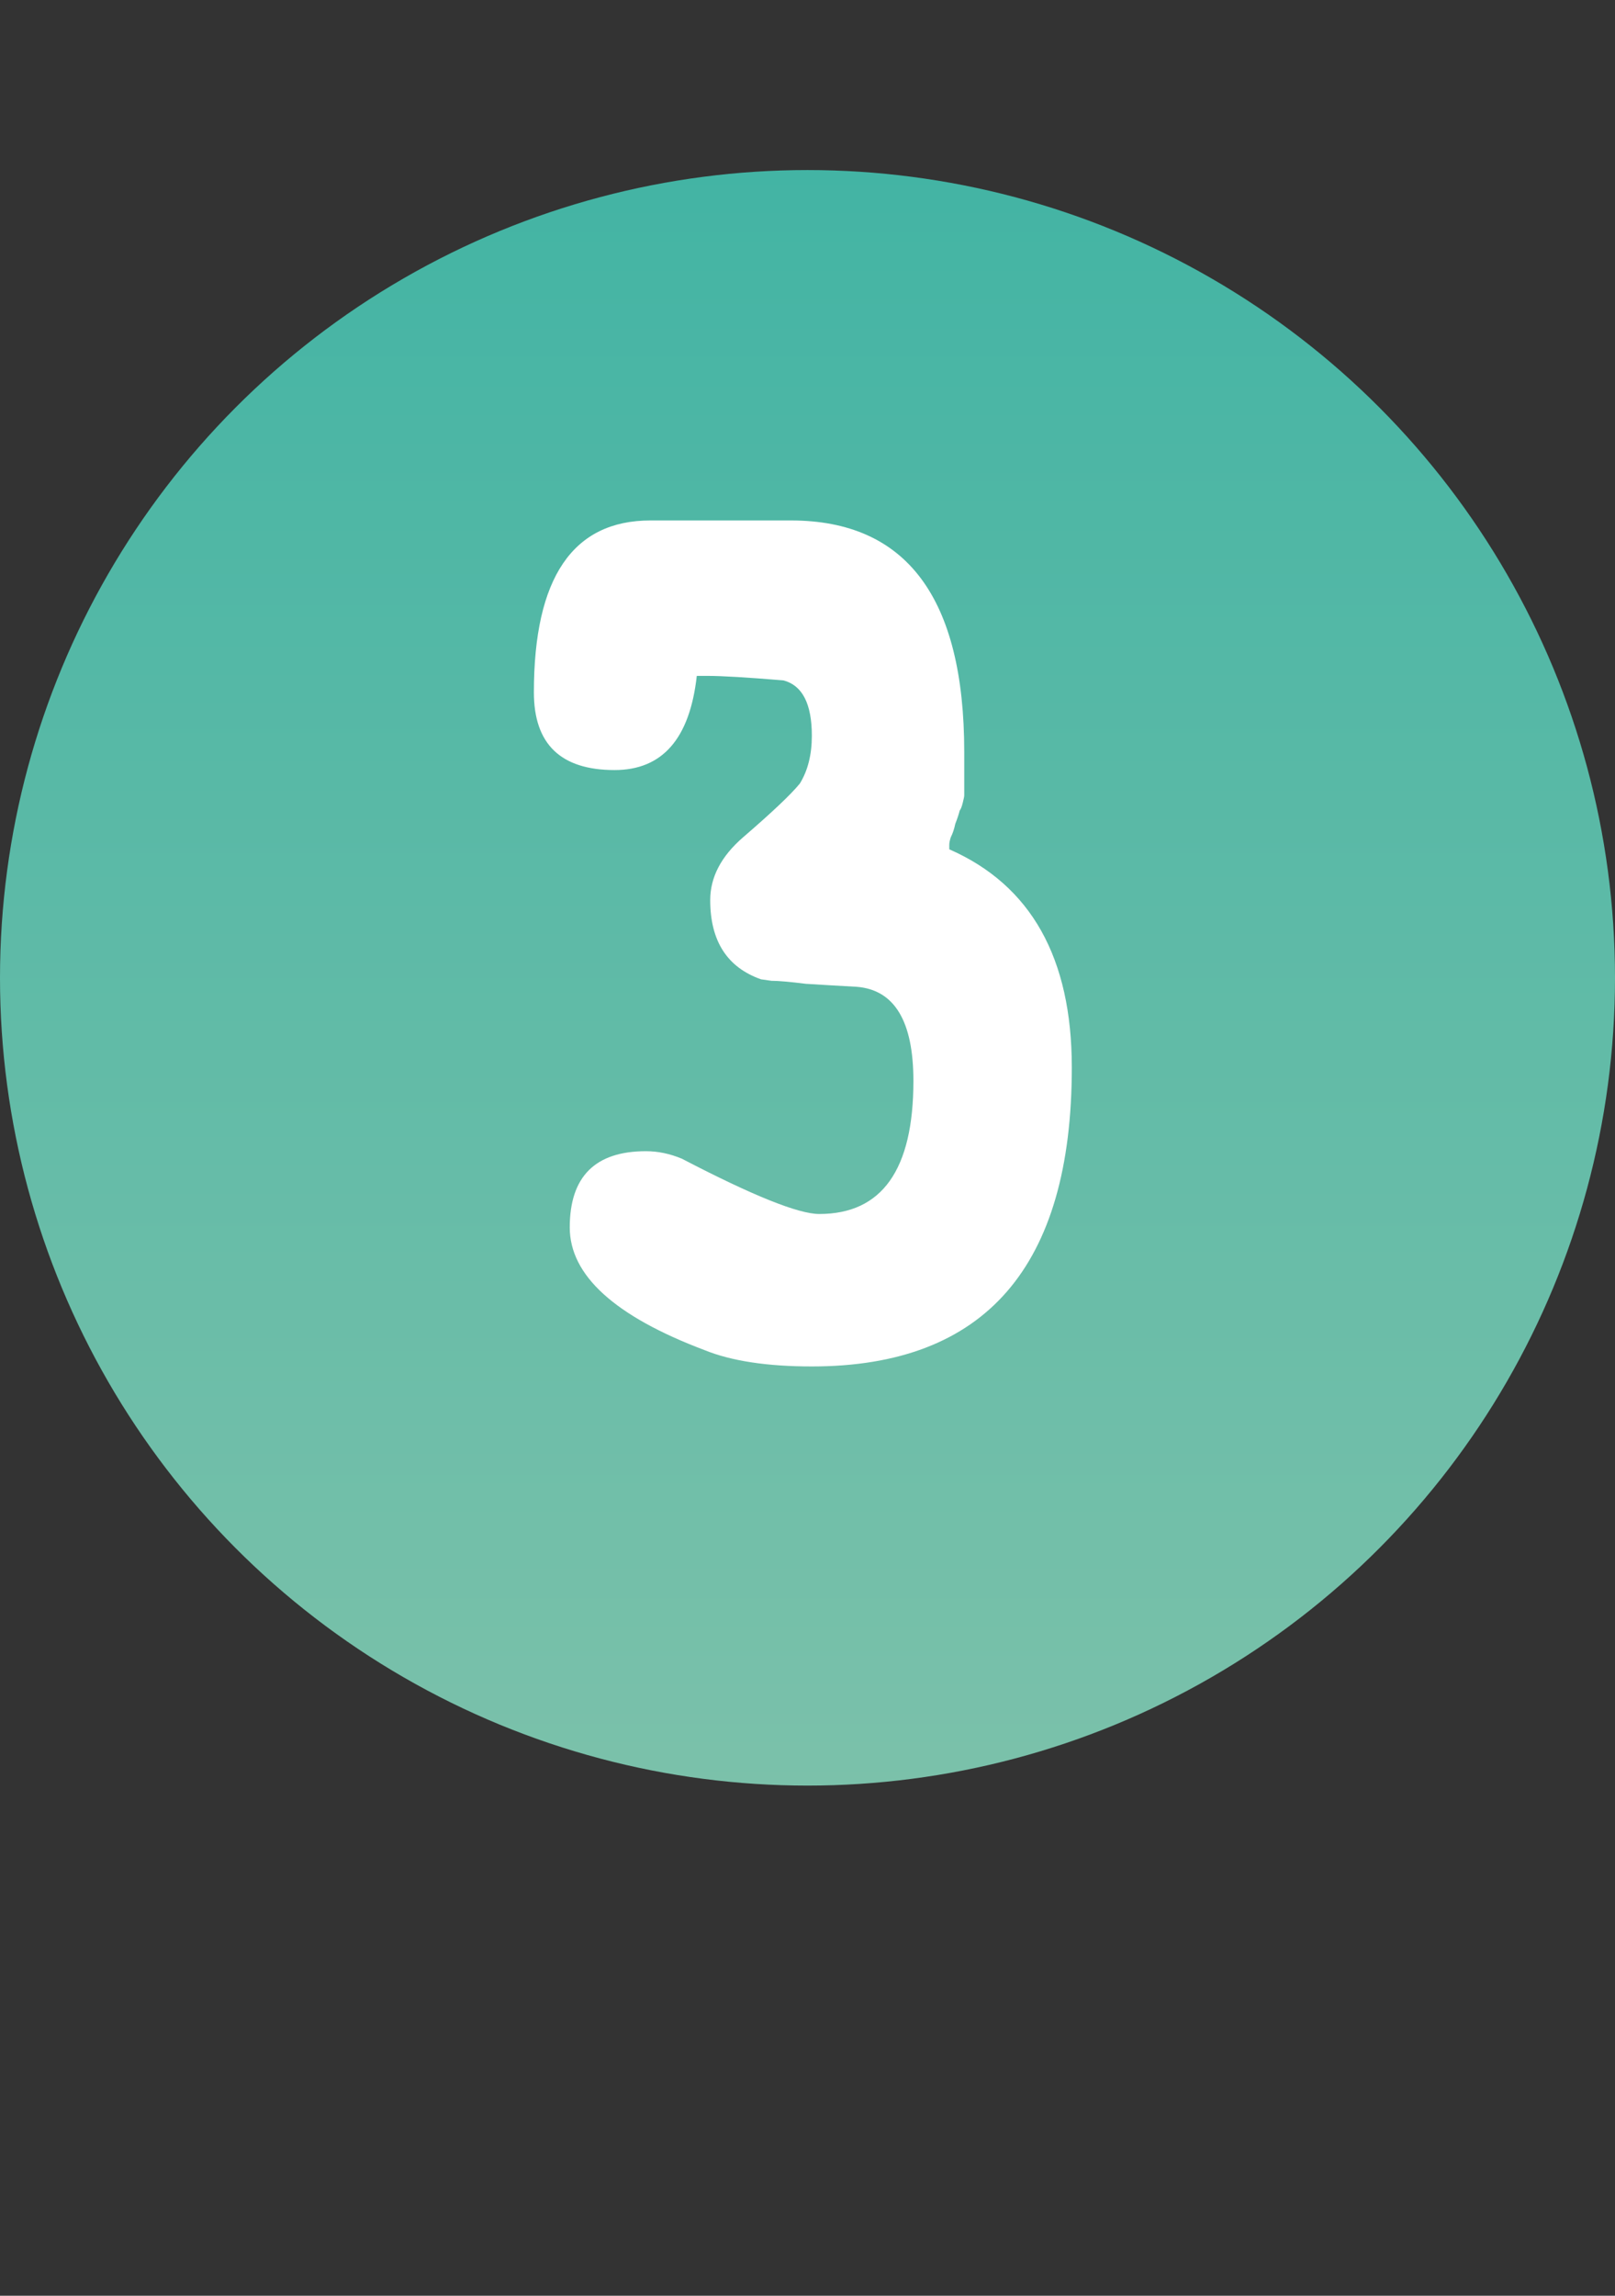
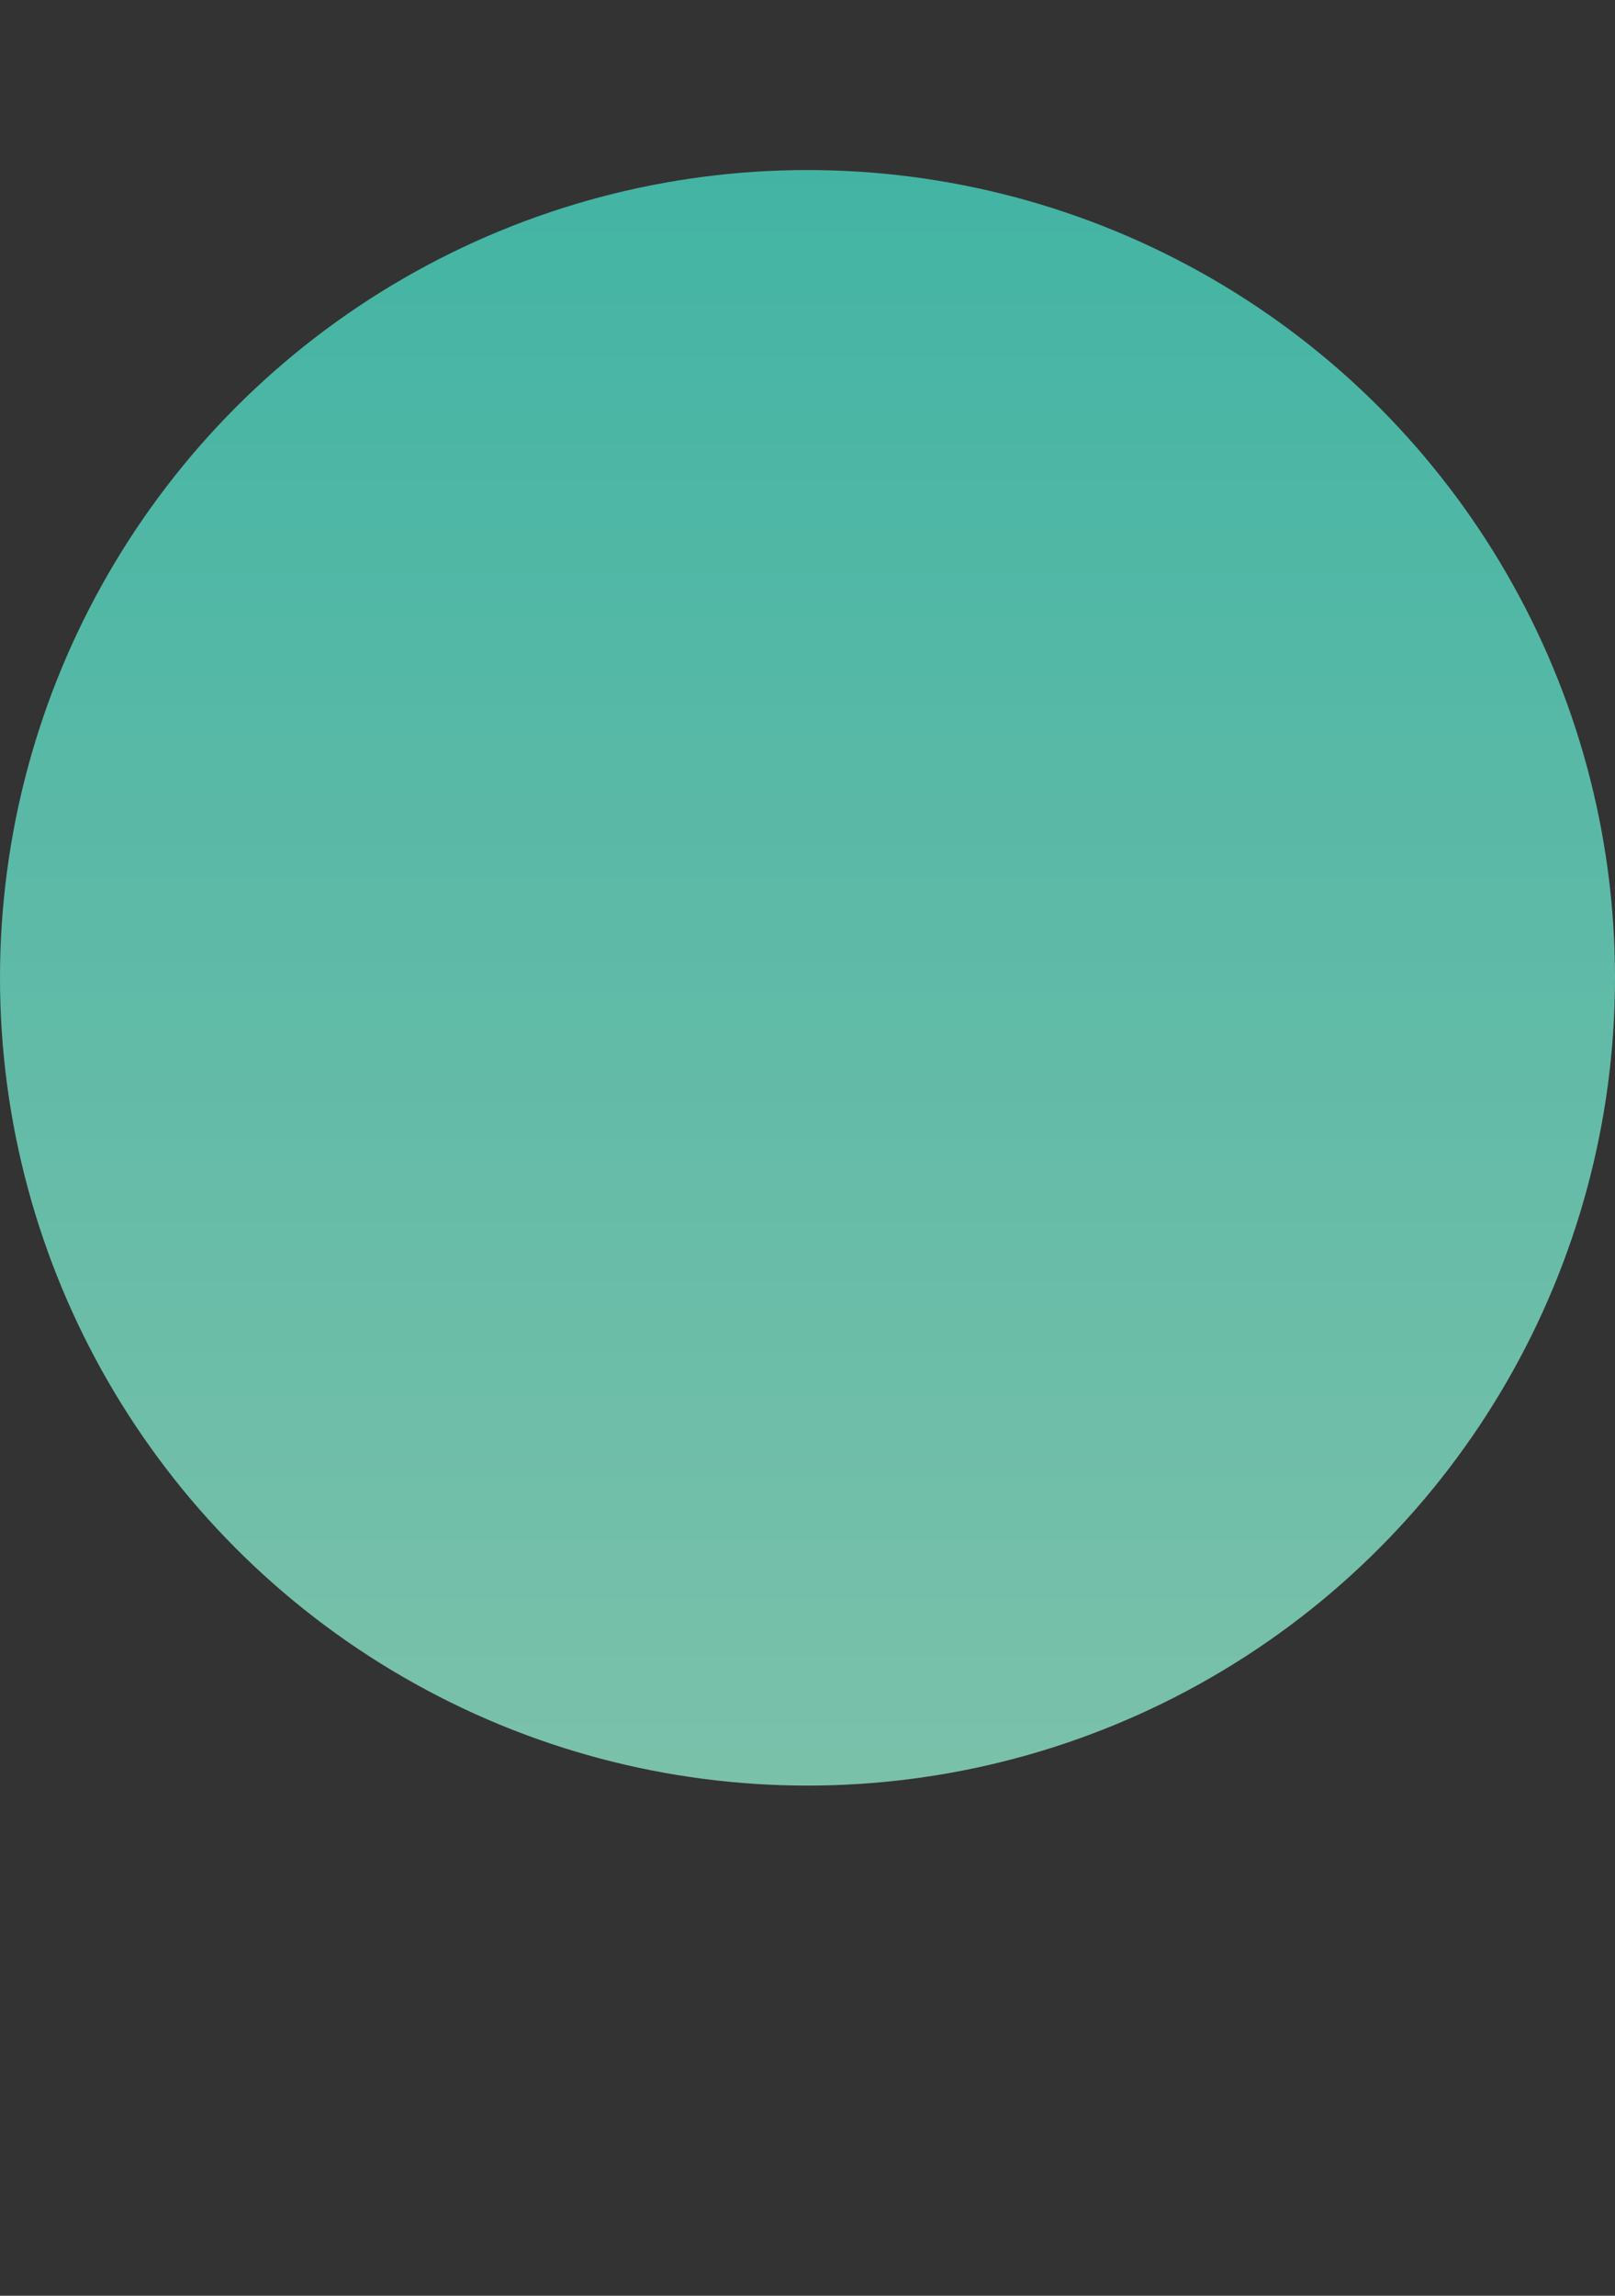
<svg xmlns="http://www.w3.org/2000/svg" width="38" height="54" viewBox="0 0 38 54" fill="none">
  <rect x="0" y="0" width="38" height="54" fill="#333333" stroke="none" />
  <circle cx="19" cy="23" r="19" fill="url(#paint0_linear_97_484)" />
-   <path d="M12.562 16.285C12.562 13.59 13.477 12.242 15.305 12.242H18.609C21.328 12.242 22.688 14.059 22.688 17.691V18.711C22.688 18.734 22.676 18.793 22.652 18.887C22.629 18.98 22.605 19.039 22.582 19.062C22.559 19.156 22.523 19.262 22.477 19.379C22.453 19.496 22.418 19.602 22.371 19.695C22.348 19.766 22.336 19.824 22.336 19.871V19.941V19.977C24.258 20.82 25.219 22.531 25.219 25.109C25.219 29.797 23.18 32.141 19.102 32.141C18.047 32.141 17.203 32.012 16.57 31.754C14.461 30.957 13.406 29.996 13.406 28.871C13.406 27.676 14.004 27.078 15.199 27.078C15.48 27.078 15.762 27.137 16.043 27.254C17.707 28.121 18.785 28.555 19.277 28.555C20.754 28.555 21.492 27.512 21.492 25.426C21.492 24.02 21.047 23.281 20.156 23.211C19.734 23.188 19.336 23.164 18.961 23.141C18.586 23.094 18.316 23.07 18.152 23.07L17.906 23.035C17.109 22.754 16.711 22.133 16.711 21.172C16.711 20.633 16.969 20.141 17.484 19.695C18.164 19.109 18.609 18.688 18.82 18.43C19.008 18.125 19.102 17.75 19.102 17.305C19.102 16.555 18.879 16.121 18.434 16.004C17.59 15.934 16.992 15.898 16.641 15.898H16.395C16.23 17.375 15.586 18.113 14.461 18.113C13.195 18.113 12.562 17.504 12.562 16.285Z" fill="white" />
  <defs>
    <linearGradient id="paint0_linear_97_484" x1="19" y1="4" x2="19" y2="42" gradientUnits="userSpaceOnUse">
      <stop stop-color="#43B4A4" />
      <stop offset="1" stop-color="#7BC1AA" />
    </linearGradient>
  </defs>
</svg>